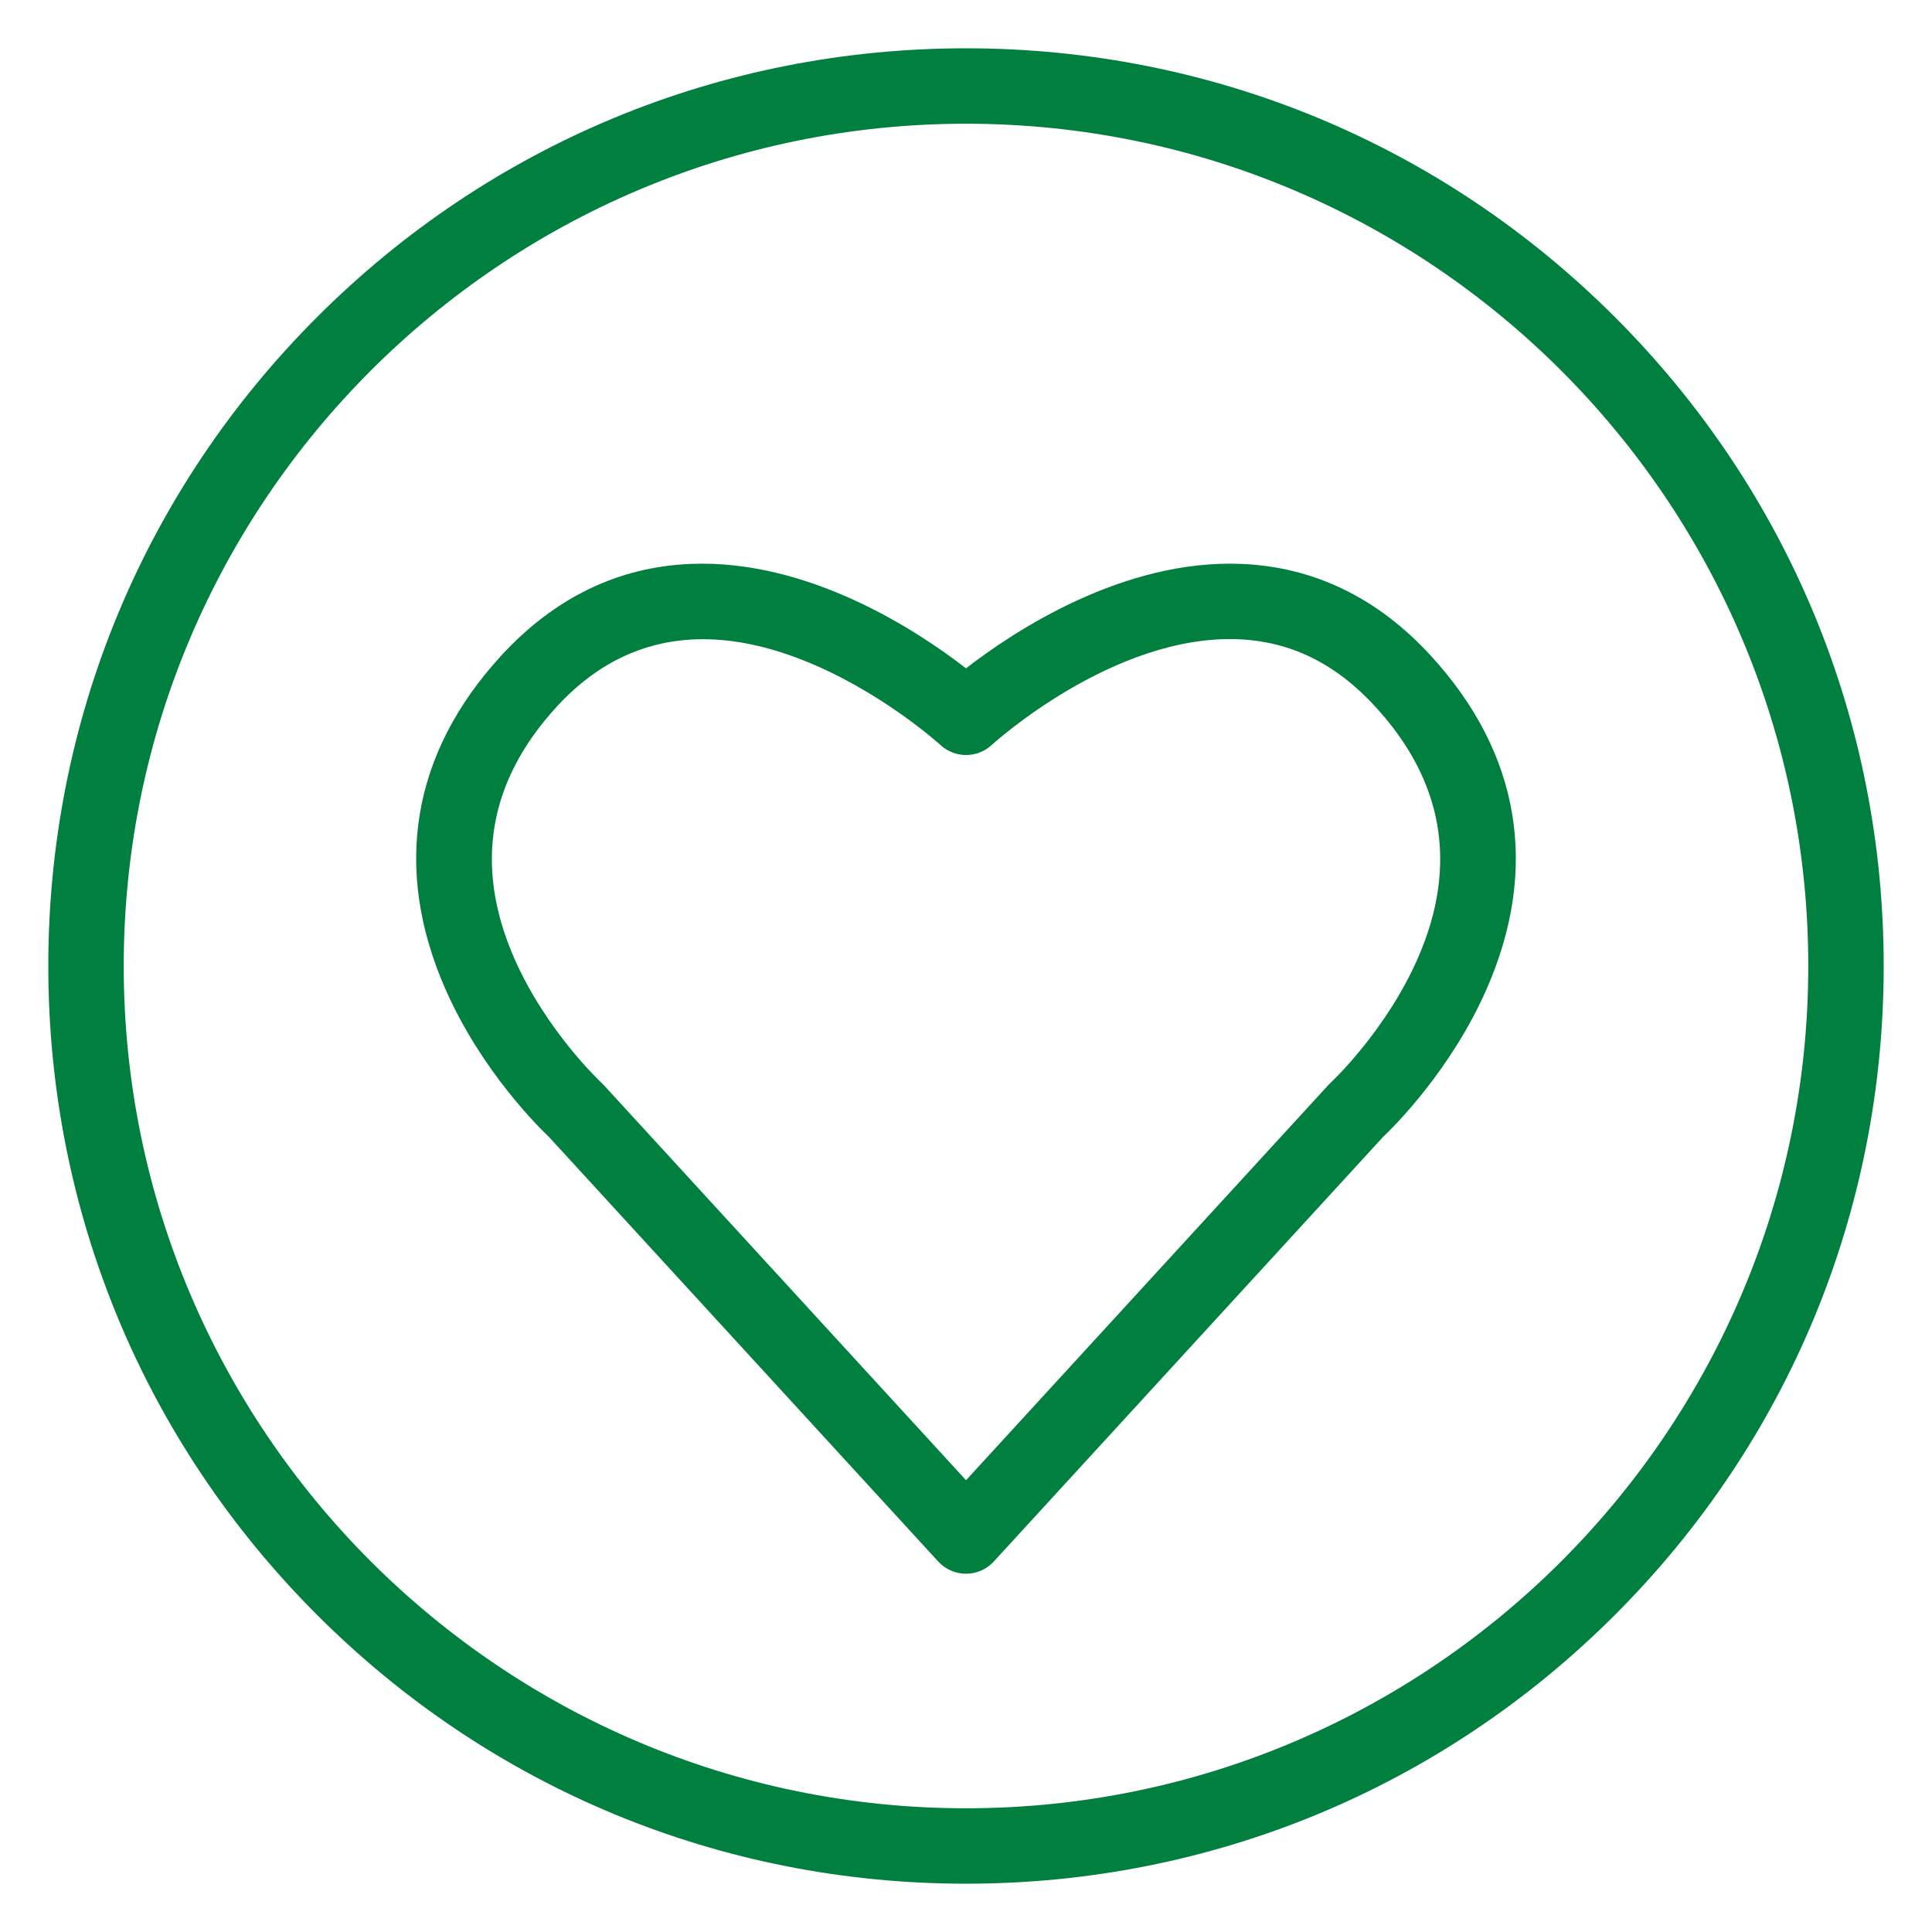
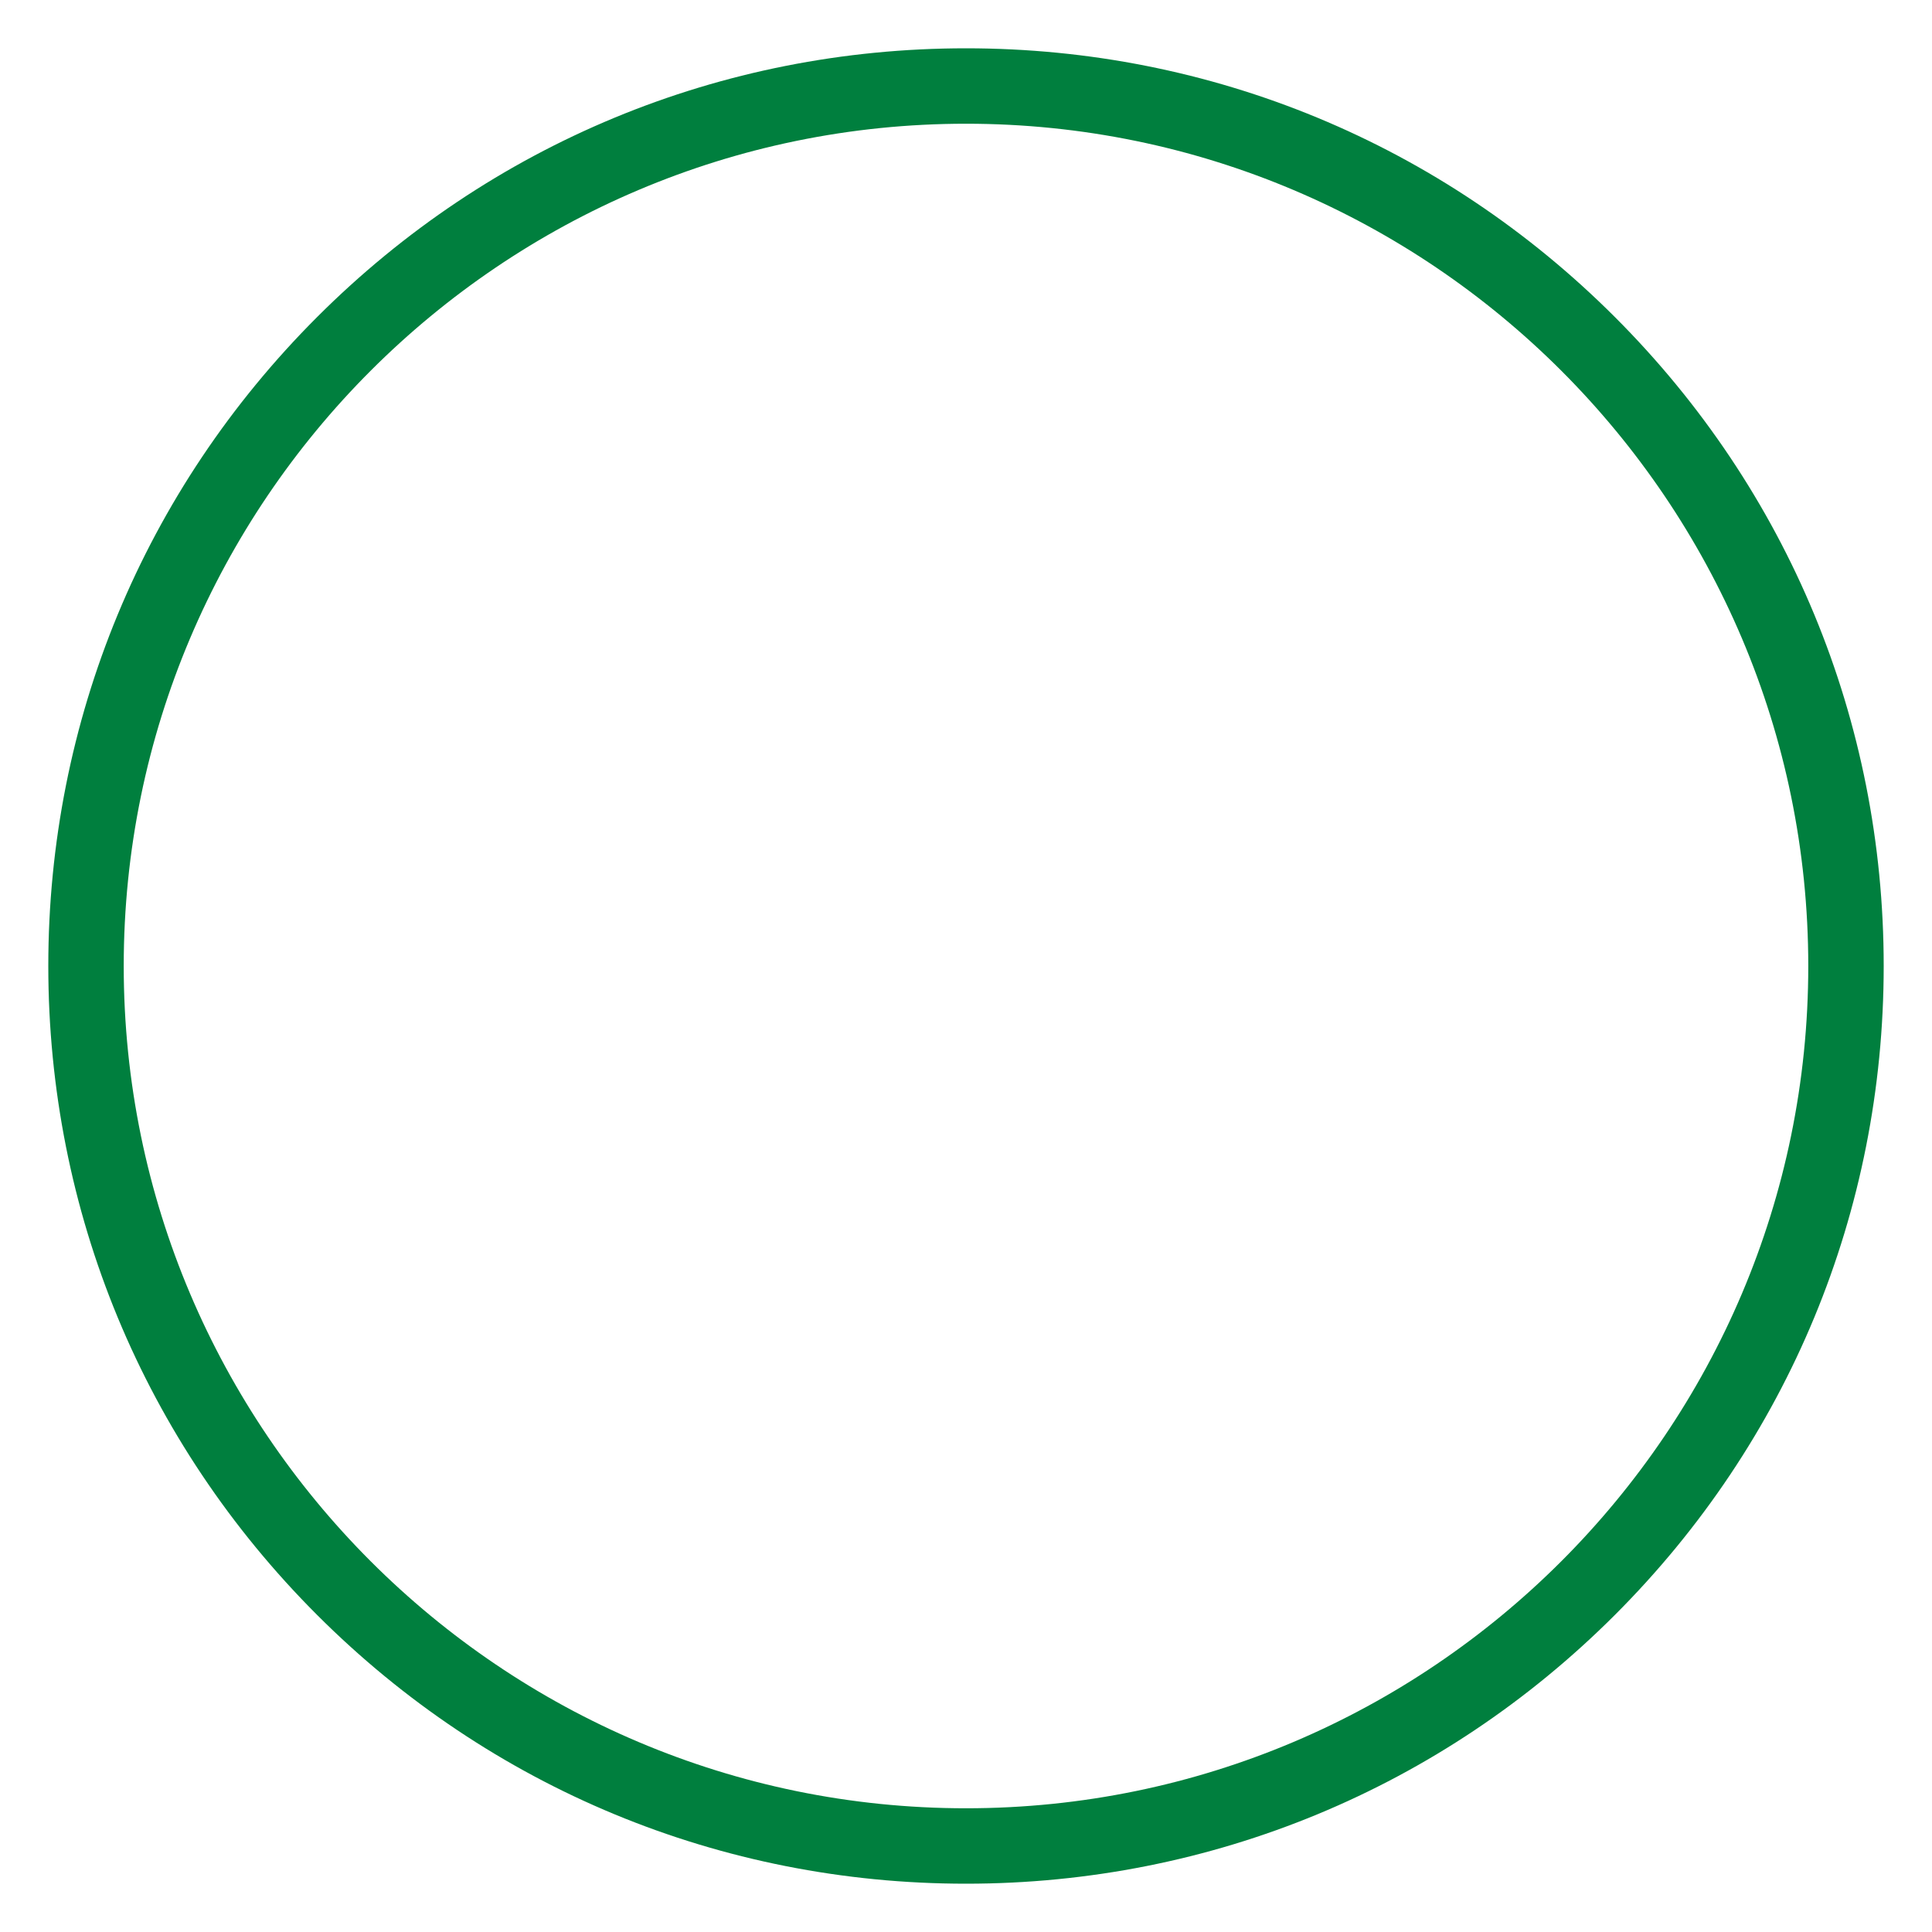
<svg xmlns="http://www.w3.org/2000/svg" id="Layer_1" viewBox="0 0 500 500">
  <defs>
    <style>.cls-1{fill:#007f3e;stroke-width:0px;}</style>
  </defs>
  <path class="cls-1" d="m250,487.5c-63.44,0-123.08-24.7-167.94-69.56C37.2,373.08,12.5,313.44,12.5,250s24.7-123.08,69.56-167.94C126.92,37.2,186.56,12.5,250,12.5s123.08,24.7,167.94,69.56c44.86,44.86,69.56,104.5,69.56,167.94s-24.7,123.08-69.56,167.94c-44.86,44.86-104.5,69.56-167.94,69.56Zm0-455.48c-120.2,0-217.98,97.79-217.98,217.98s97.79,217.98,217.98,217.98,217.98-97.79,217.98-217.98S370.2,32.02,250,32.02Z" />
-   <path class="cls-1" d="m250,407.28c-2.74,0-5.35-1.15-7.19-3.16l-100.73-109.87c-2.53-2.39-17.44-17.04-26.74-38.12-13.8-31.28-8.84-61.17,14.37-86.44,13.75-14.98,30.24-22.97,49.01-23.75,30.64-1.26,58.87,17.4,71.28,27.03,12.42-9.63,40.63-28.29,71.28-27.03,18.77.78,35.26,8.77,49.01,23.75,23.2,25.27,28.17,55.16,14.37,86.44-9.3,21.08-24.21,35.73-26.74,38.12l-100.73,109.87c-1.85,2.02-4.46,3.16-7.19,3.16Zm-68.08-241.85c-14.5,0-27.16,5.83-37.84,17.46-17.68,19.25-21.42,41.08-11.1,64.86,8.24,19,22.51,32.31,22.65,32.44.2.18.4.39.59.59l93.79,102.3,93.79-102.3c.19-.21.39-.41.6-.6.13-.12,14.4-13.44,22.64-32.43,10.32-23.79,6.58-45.61-11.1-64.86-10.26-11.18-21.86-16.88-35.45-17.45-32.35-1.33-63.55,27.09-63.86,27.38-3.73,3.44-9.49,3.44-13.23,0-.32-.3-15.85-14.35-36.24-22.22-8.93-3.45-17.35-5.17-25.23-5.17Z" />
</svg>